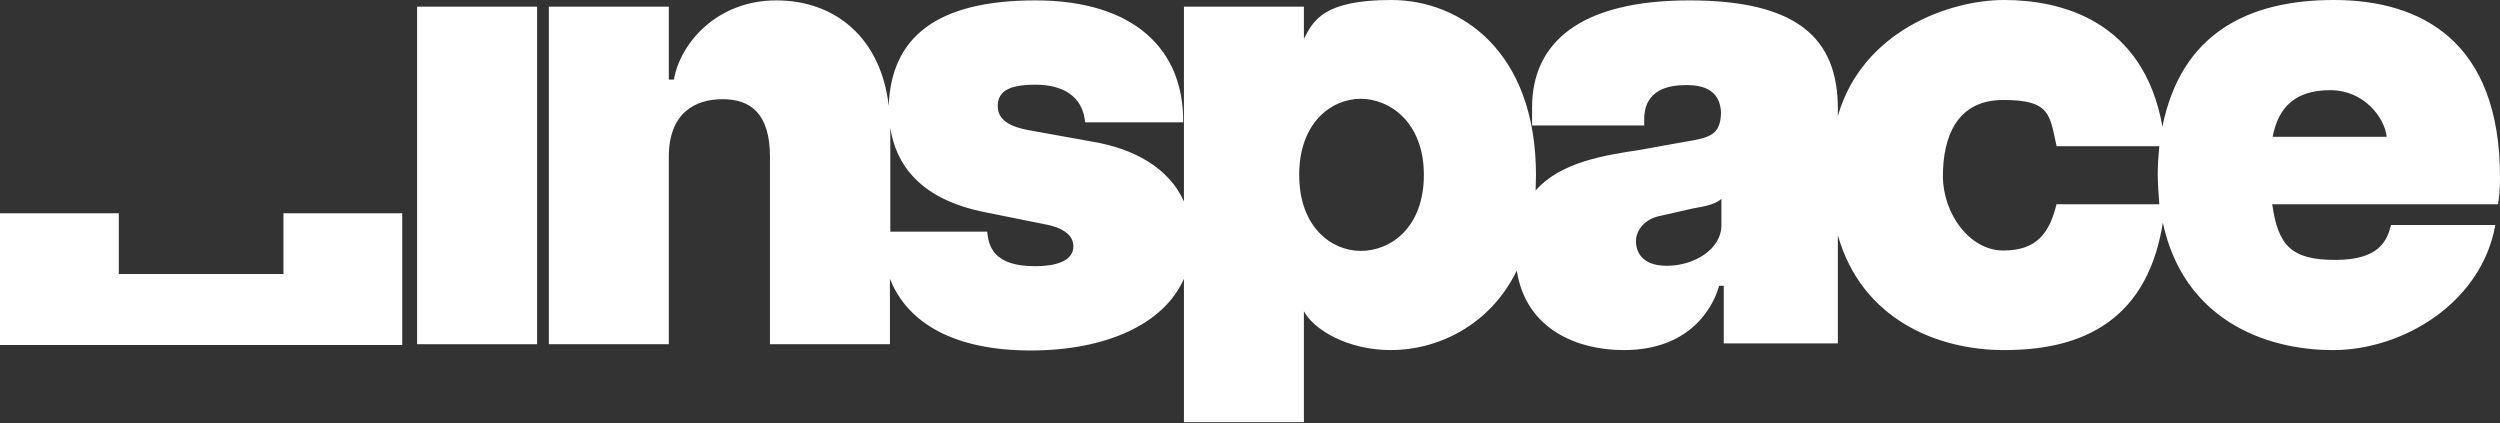
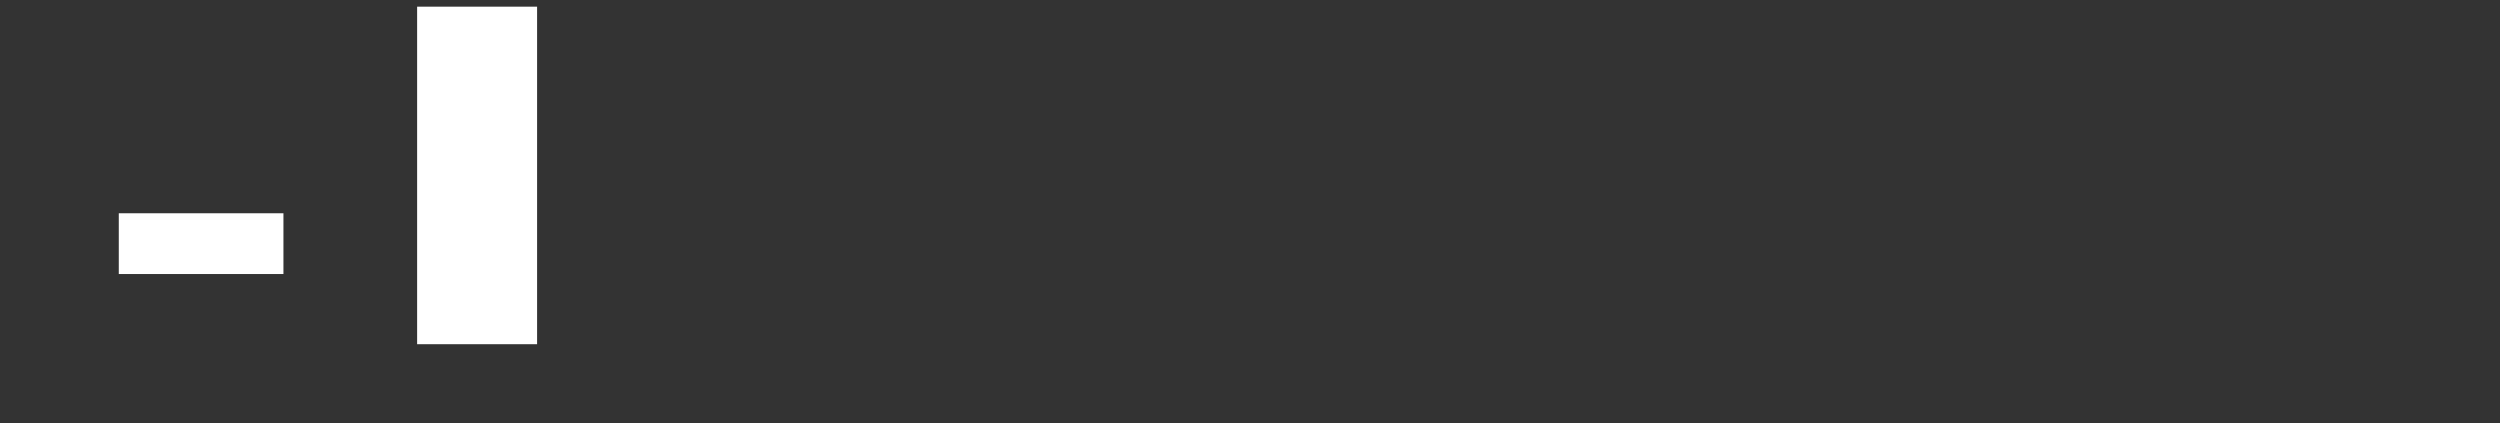
<svg xmlns="http://www.w3.org/2000/svg" width="1648" height="279" viewBox="0 0 1648 279" fill="none">
  <rect x="0" y="0" width="1648" height="279" fill="#333333" stroke="none" />
-   <path d="M186.844 180.642H78.304V140.586H0V227.418H265.148V140.586H186.844V180.642Z" fill="white" />
+   <path d="M186.844 180.642H78.304V140.586H0H265.148V140.586H186.844V180.642Z" fill="white" />
  <path d="M354.048 4.395H274.969V226.902H354.048V4.395Z" fill="white" />
-   <path d="M1648 116.81C1648 26.877 1595.8 0 1538.43 0C1481.06 0 1437.64 22.742 1425.49 83.472C1412.83 12.663 1357.53 0 1321.09 0C1284.65 0 1227.54 20.674 1211.51 76.495V71.585C1211.51 25.326 1184.9 0.258 1113.57 0.258C1042.24 0.258 1009.94 27.652 1009.94 70.809V82.697H1083.85V78.821C1083.85 58.405 1100.91 56.079 1111.76 56.079C1122.62 56.079 1133.99 59.18 1134.5 74.427C1133.99 88.641 1128.04 90.709 1110.21 93.551L1081.52 98.72C1058.27 102.338 1029.06 106.473 1012.27 125.596C1012.27 122.237 1012.52 118.877 1012.52 115.518C1012.52 33.079 962.131 0 917.164 0C872.198 0 865.737 13.697 859.535 25.584V4.393H780.455V132.832C770.377 110.091 746.601 97.945 721.017 93.551L678.118 85.798C666.488 83.731 657.702 79.338 657.702 70.034C657.702 60.731 664.162 55.821 682.511 55.821C700.859 55.821 713.781 63.574 715.331 80.63H779.938C780.455 32.82 747.893 0.258 682.511 0.258C617.128 0.258 587.409 24.809 585.858 69.776C580.69 25.068 550.712 0.258 511.689 0.258C472.667 0.258 448.374 28.427 444.24 52.461H440.88V4.393H361.801V226.9H440.88V103.371C440.88 74.686 457.936 65.382 476.285 65.382C494.633 65.382 507.555 74.686 507.555 103.371V226.9H586.634V183.743C598.522 213.979 630.567 231.035 679.41 231.035C728.253 231.035 767.017 214.237 780.455 183.743V278.328H859.535V205.192C865.995 217.08 887.703 230.777 917.164 230.777C946.625 230.777 982.03 215.271 999.861 178.316C1005.81 217.08 1039.66 230.777 1070.41 230.777C1116.67 230.777 1130.37 199.249 1133.21 188.395H1136.31V226.384H1211.51V155.057C1227.28 210.619 1277.16 230.777 1321.09 230.777C1365.02 230.777 1414.64 217.08 1425.75 146.787C1439.19 209.586 1491.65 230.777 1537.91 230.777C1584.17 230.777 1635.85 199.507 1644.9 148.338H1576.16C1573.57 158.675 1568.4 171.338 1539.46 171.338C1510.52 171.338 1501.73 162.035 1497.85 134.641H1646.71C1647.48 129.473 1648 125.338 1648 116.551V116.81ZM682.252 175.473C654.859 175.473 651.758 162.293 650.724 152.731H586.892V84.248C590.51 107.765 605.758 131.54 650.207 140.068L688.713 147.821C705.511 150.922 707.578 158.417 707.578 162.293C707.578 171.338 697.758 175.473 682.252 175.473ZM897.007 165.394C877.883 165.394 856.433 149.889 856.433 115.259C856.433 80.63 877.883 65.124 897.007 65.124C916.13 65.124 938.614 80.63 938.614 115.259C938.614 149.889 916.906 165.394 897.007 165.394ZM1134.76 148.338C1134.76 164.619 1116.41 175.215 1098.84 175.215C1081.27 175.215 1078.42 164.878 1078.42 158.934C1078.42 152.99 1082.82 145.237 1092.9 142.653L1115.64 137.484C1118.74 136.709 1130.11 135.675 1134.76 131.023V148.08V148.338ZM1355.72 134.383C1351.07 153.507 1342.8 165.136 1320.57 165.136C1298.35 165.136 1280.77 140.844 1280.77 116.034C1280.77 91.225 1289.3 65.899 1320.57 65.899C1351.84 65.899 1351.07 75.72 1355.72 96.394H1423.43C1422.91 102.079 1422.39 108.023 1422.39 114.484C1422.39 120.945 1422.91 128.181 1423.43 134.641H1355.46L1355.72 134.383ZM1498.11 90.192C1501.99 70.034 1513.62 59.439 1536.1 59.439C1558.58 59.439 1572.02 77.787 1573.31 90.192H1498.11Z" fill="white" />
</svg>